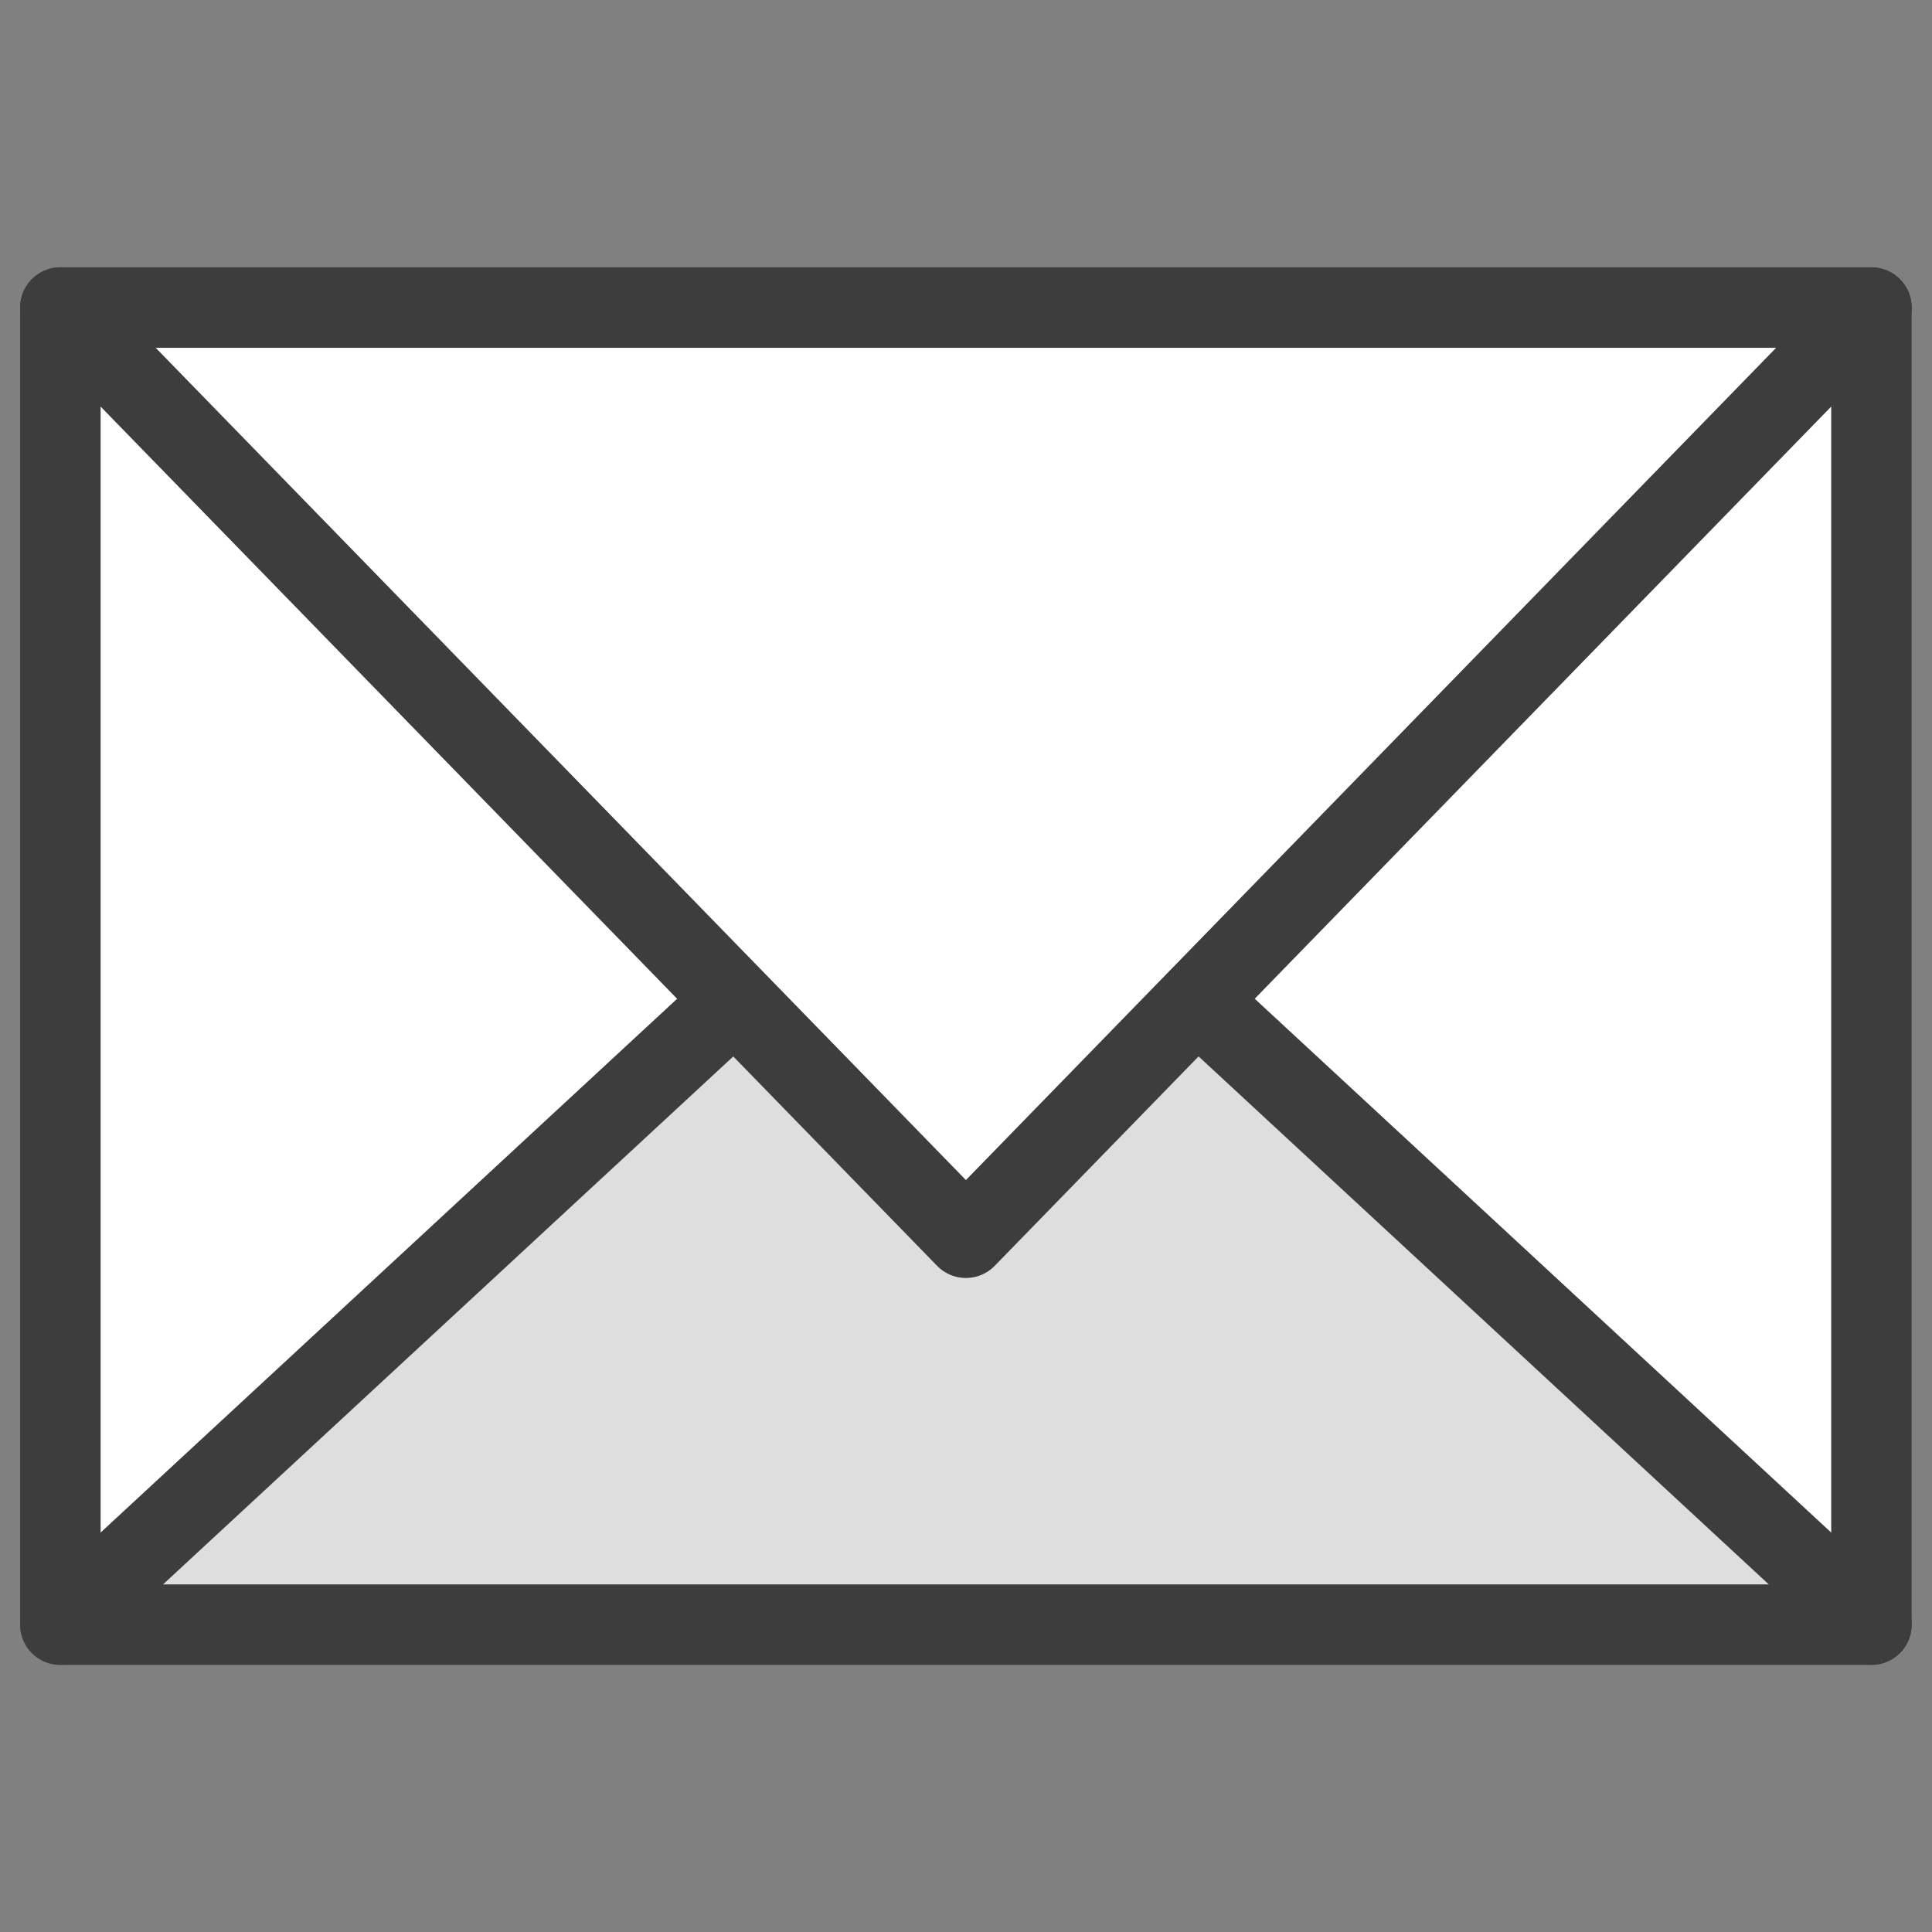
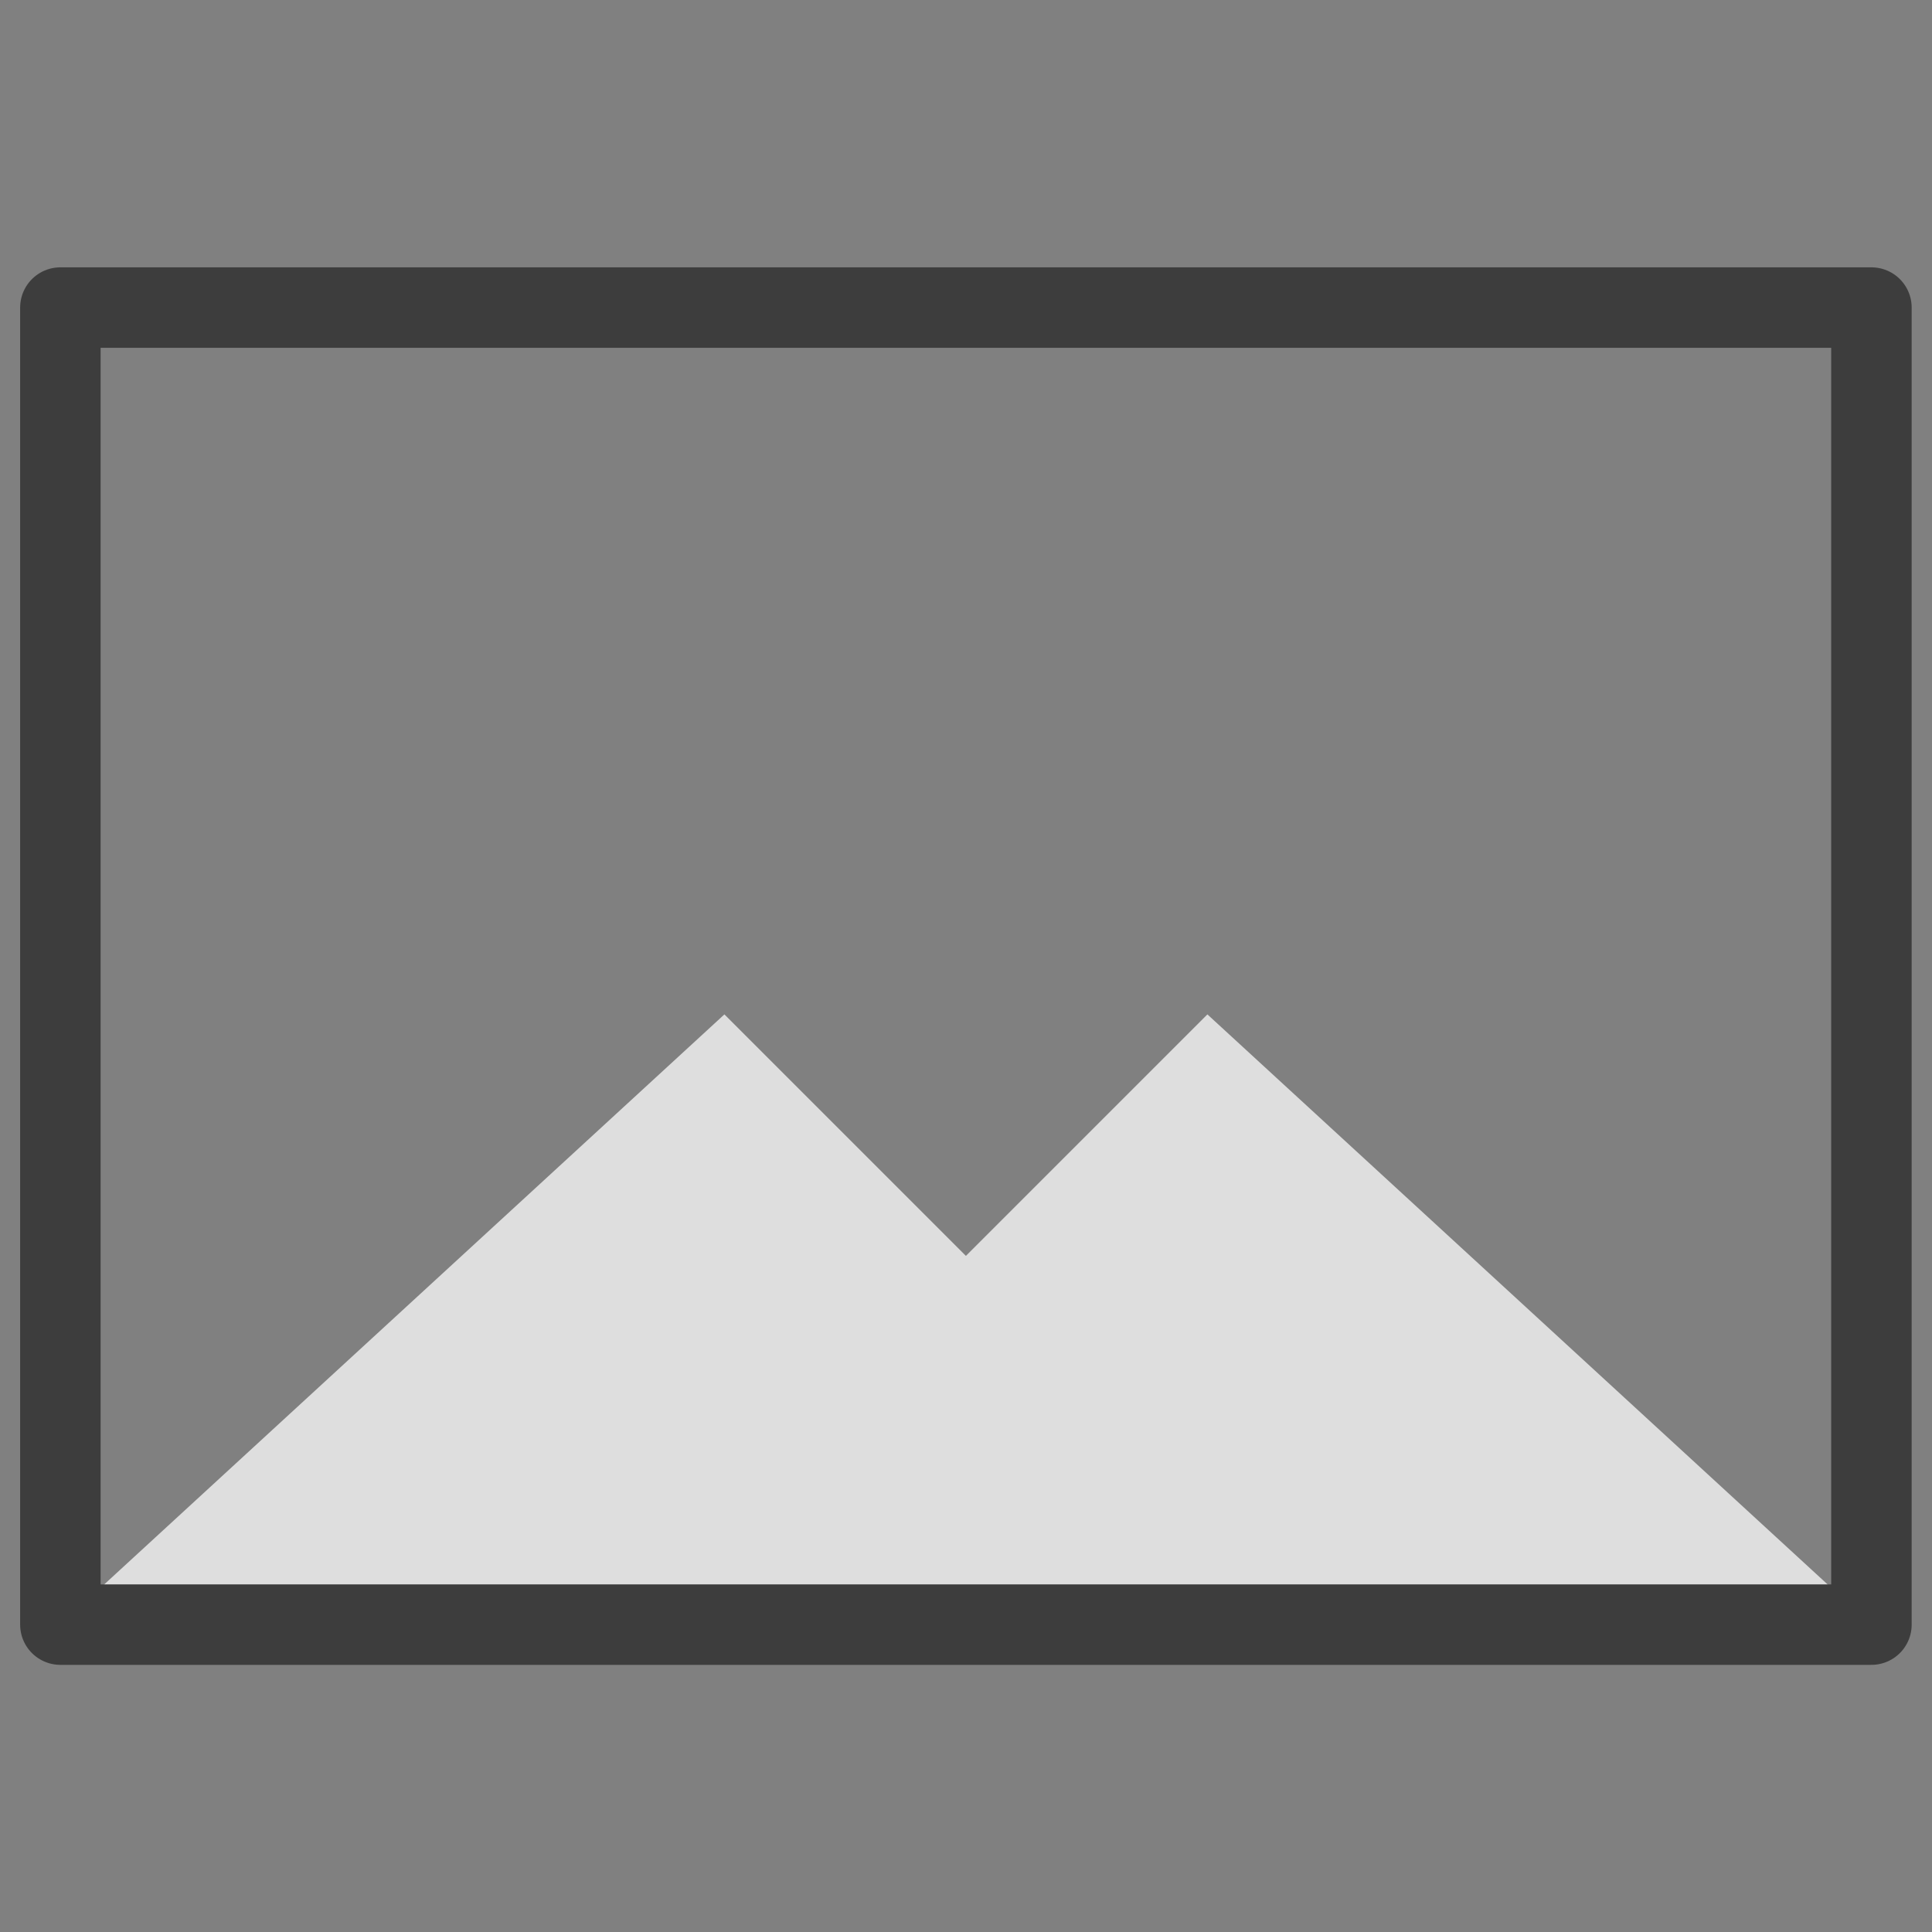
<svg xmlns="http://www.w3.org/2000/svg" width="20" height="20" viewBox="0 0 20 20" fill="none">
  <rect x="0" y="0" width="20" height="20" fill="#808080" stroke="none" />
-   <path d="M19.373 3.184H0.625V16.818H19.373V3.184Z" fill="white" />
  <path d="M12.499 10.501L9.999 13.001L7.499 10.501L0.625 16.819H19.373L12.499 10.501Z" fill="#DEDEDE" />
-   <path d="M19.373 3.184L9.999 12.813L0.625 3.184" stroke="#3D3D3D" stroke-width="0.833" stroke-miterlimit="10" stroke-linecap="round" stroke-linejoin="round" />
-   <path d="M0.625 16.818L7.528 10.427" stroke="#3D3D3D" stroke-width="0.833" stroke-miterlimit="10" stroke-linecap="round" stroke-linejoin="round" />
-   <path d="M12.471 10.427L19.373 16.818" stroke="#3D3D3D" stroke-width="0.833" stroke-miterlimit="10" stroke-linecap="round" stroke-linejoin="round" />
-   <path d="M19.373 3.184H0.625V16.818H19.373V3.184Z" stroke="#3D3D3D" stroke-width="0.833" stroke-miterlimit="10" stroke-linecap="round" stroke-linejoin="round" />
+   <path d="M19.373 3.184H0.625V16.818H19.373V3.184" stroke="#3D3D3D" stroke-width="0.833" stroke-miterlimit="10" stroke-linecap="round" stroke-linejoin="round" />
</svg>